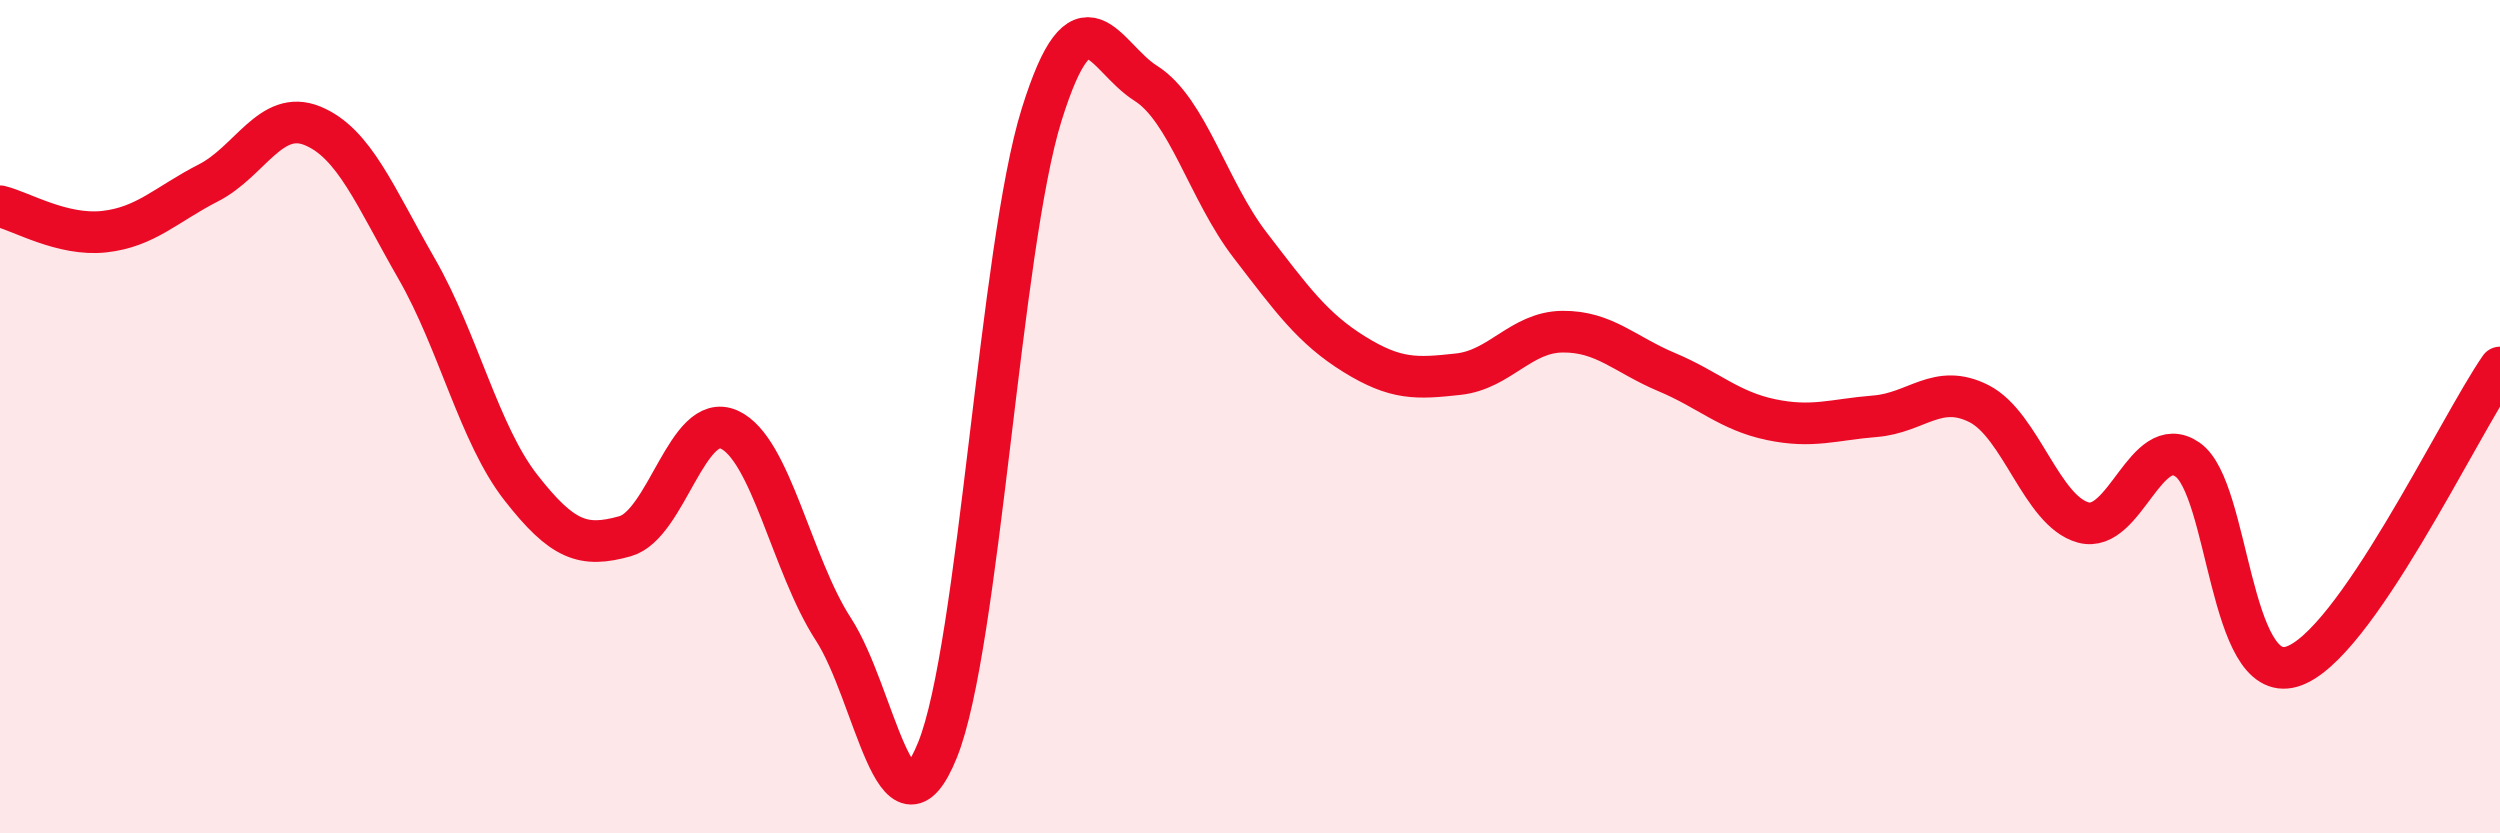
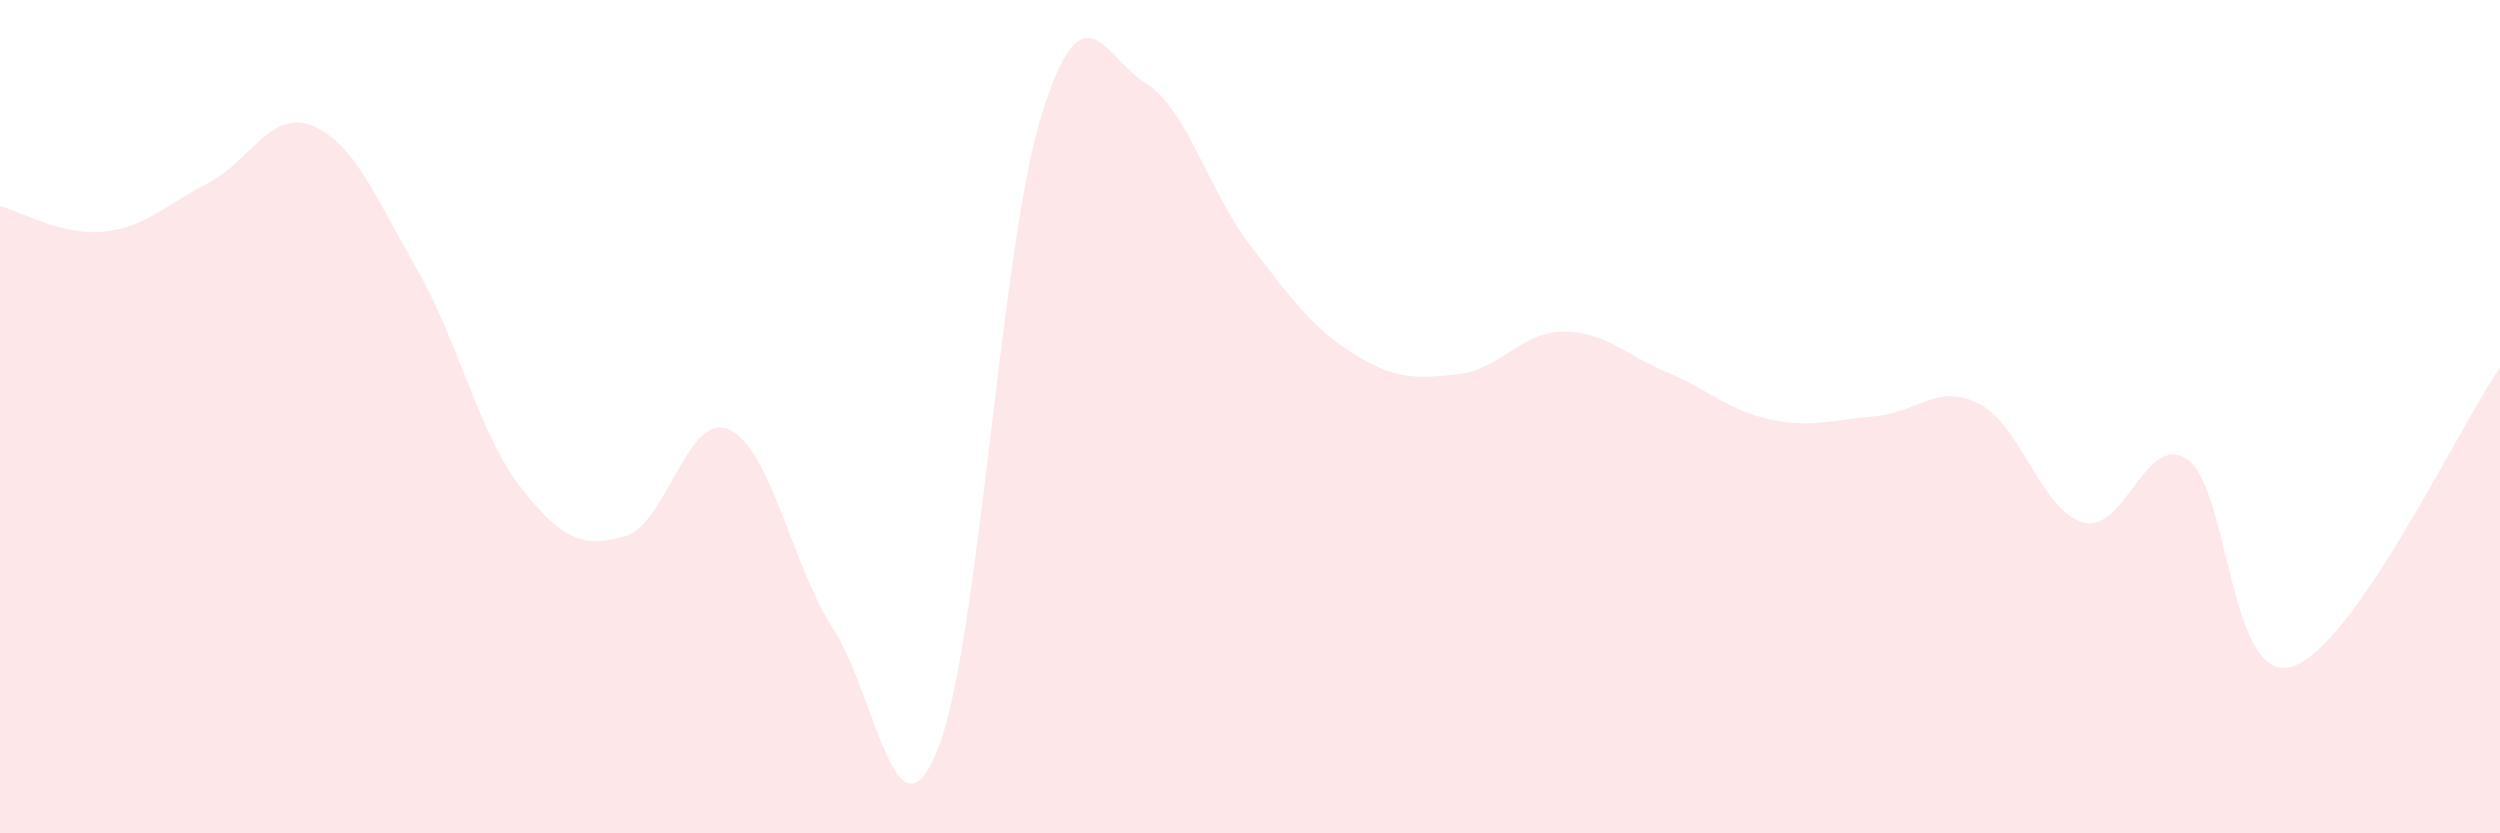
<svg xmlns="http://www.w3.org/2000/svg" width="60" height="20" viewBox="0 0 60 20">
  <path d="M 0,4.95 C 0.5,5.07 1.5,5.67 2.5,5.56 C 3.5,5.45 4,4.9 5,4.39 C 6,3.88 6.5,2.61 7.5,3.02 C 8.5,3.43 9,4.71 10,6.45 C 11,8.19 11.5,10.42 12.5,11.7 C 13.5,12.98 14,13.15 15,12.87 C 16,12.59 16.5,9.86 17.5,10.31 C 18.5,10.76 19,13.56 20,15.1 C 21,16.64 21.5,20.47 22.5,18 C 23.5,15.53 24,5.95 25,2.75 C 26,-0.45 26.5,1.37 27.5,2 C 28.5,2.63 29,4.58 30,5.88 C 31,7.18 31.5,7.88 32.5,8.5 C 33.5,9.12 34,9.09 35,8.98 C 36,8.87 36.5,7.97 37.5,7.96 C 38.5,7.95 39,8.51 40,8.93 C 41,9.35 41.5,9.86 42.5,10.07 C 43.5,10.28 44,10.07 45,9.99 C 46,9.91 46.5,9.18 47.5,9.69 C 48.5,10.2 49,12.27 50,12.54 C 51,12.81 51.5,10.34 52.5,11.03 C 53.5,11.72 53.5,16.44 55,16 C 56.5,15.56 59,10.26 60,8.82L60 20L0 20Z" fill="#EB0A25" opacity="0.1" stroke-linecap="round" stroke-linejoin="round" />
-   <path d="M 0,4.95 C 0.5,5.07 1.5,5.67 2.5,5.56 C 3.5,5.45 4,4.9 5,4.39 C 6,3.88 6.5,2.61 7.5,3.02 C 8.5,3.43 9,4.71 10,6.45 C 11,8.19 11.5,10.42 12.5,11.7 C 13.5,12.98 14,13.15 15,12.87 C 16,12.59 16.5,9.86 17.5,10.31 C 18.5,10.76 19,13.56 20,15.1 C 21,16.64 21.5,20.47 22.5,18 C 23.5,15.53 24,5.95 25,2.75 C 26,-0.45 26.5,1.37 27.5,2 C 28.5,2.63 29,4.58 30,5.88 C 31,7.18 31.5,7.88 32.5,8.5 C 33.5,9.12 34,9.09 35,8.98 C 36,8.87 36.5,7.97 37.5,7.96 C 38.5,7.95 39,8.51 40,8.93 C 41,9.35 41.5,9.86 42.5,10.07 C 43.5,10.28 44,10.07 45,9.99 C 46,9.91 46.5,9.18 47.5,9.69 C 48.5,10.2 49,12.27 50,12.54 C 51,12.81 51.5,10.34 52.5,11.03 C 53.5,11.72 53.5,16.44 55,16 C 56.5,15.56 59,10.26 60,8.82" stroke="#EB0A25" stroke-width="1" fill="none" stroke-linecap="round" stroke-linejoin="round" />
</svg>